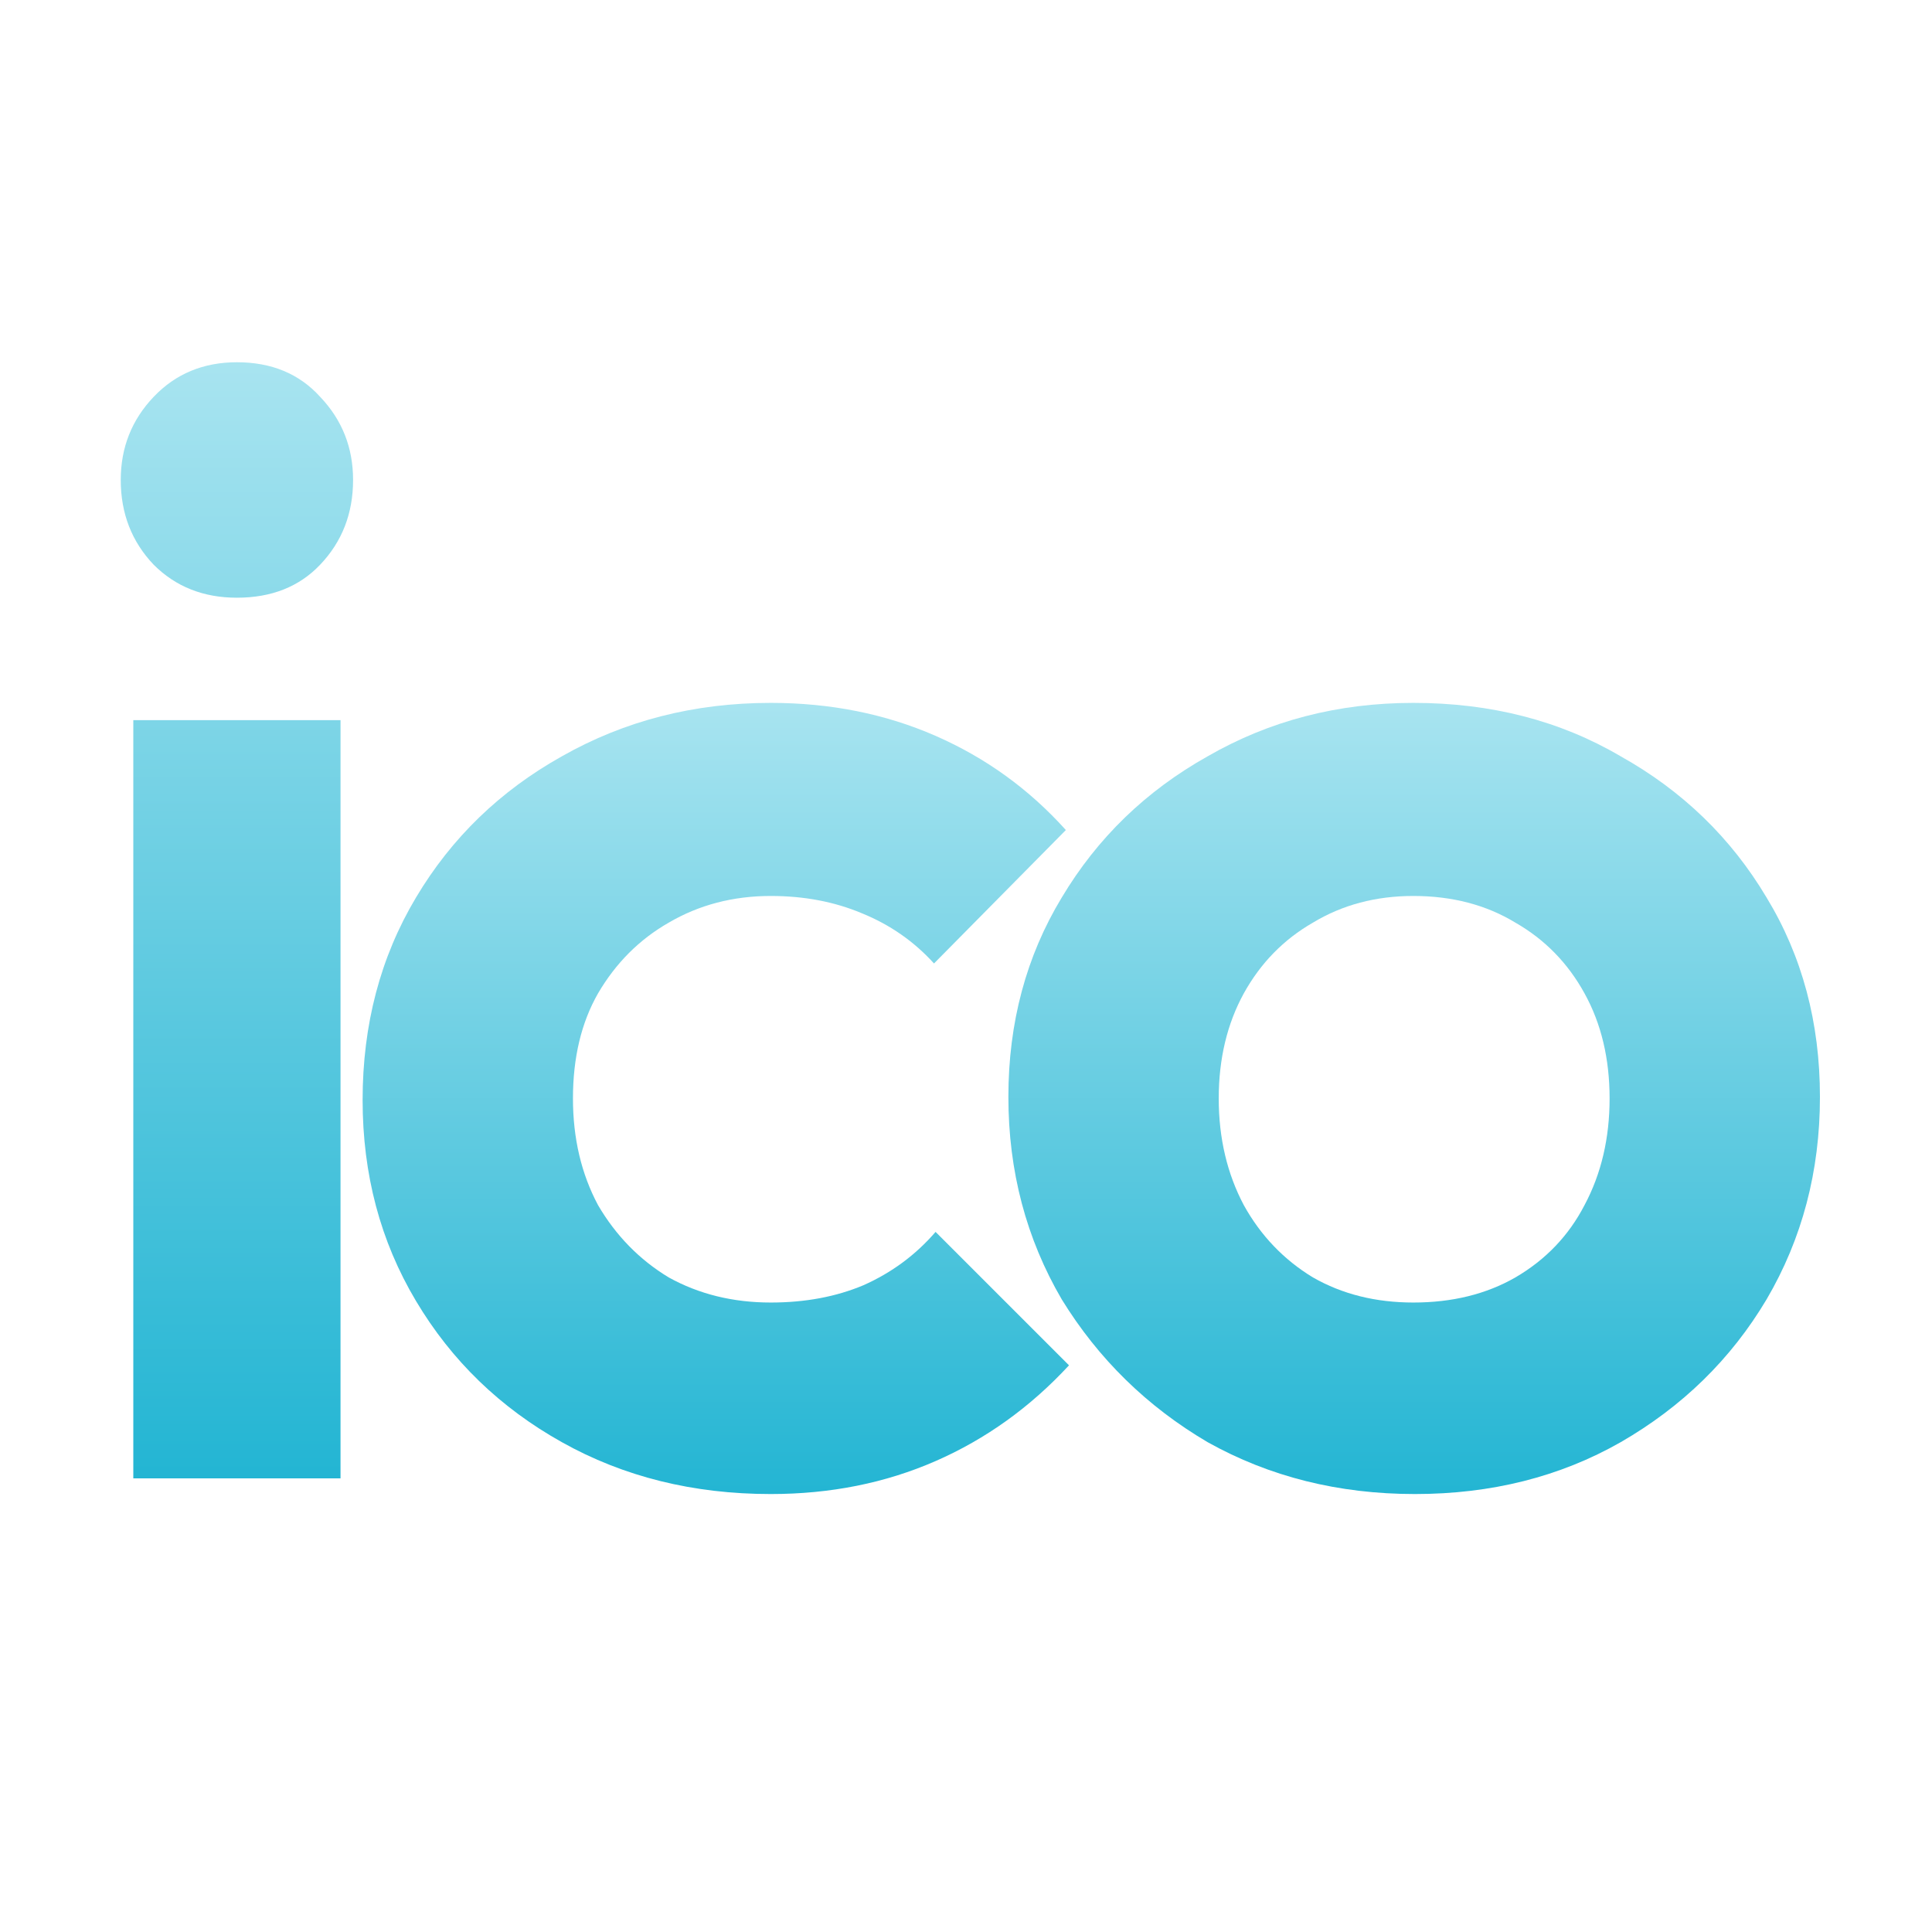
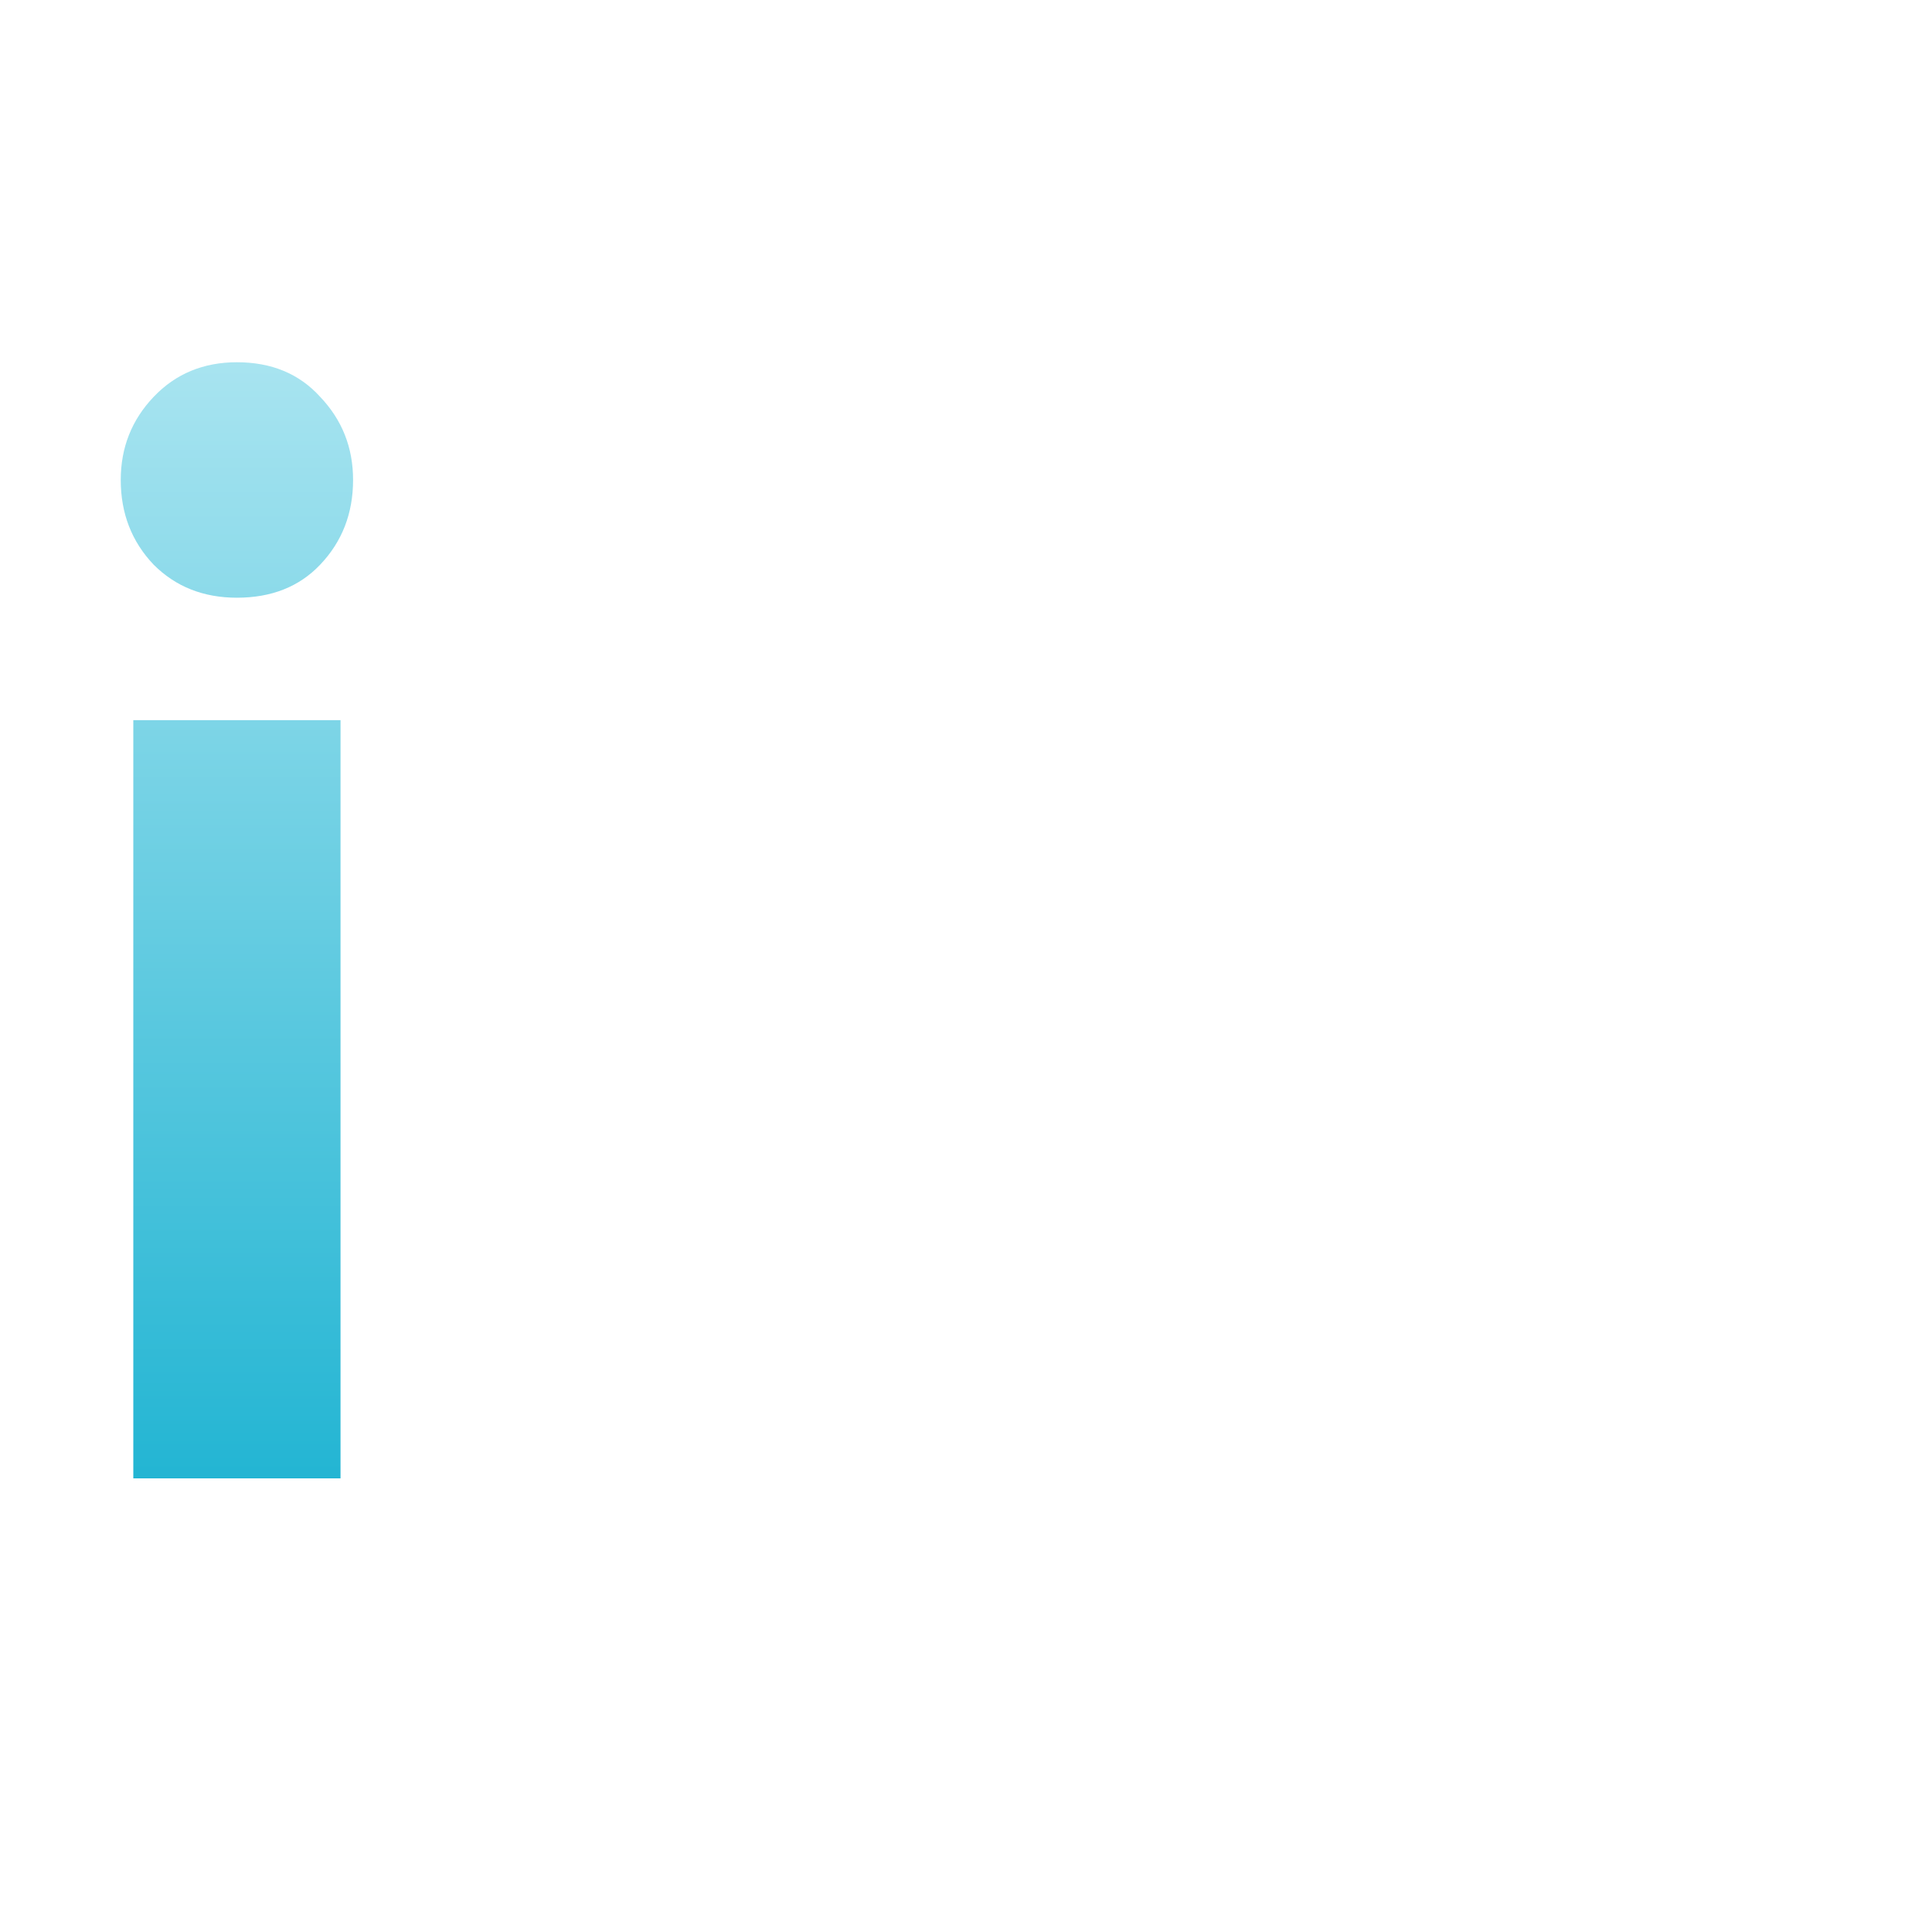
<svg xmlns="http://www.w3.org/2000/svg" width="16" height="16" viewBox="0 0 16 16" fill="none">
-   <path d="M11.718 12.373C11.086 12.373 10.514 12.23 10.002 11.944C9.5 11.649 9.097 11.255 8.793 10.761C8.499 10.258 8.351 9.699 8.351 9.084C8.351 8.469 8.499 7.918 8.793 7.433C9.088 6.939 9.491 6.549 10.002 6.263C10.514 5.968 11.081 5.821 11.705 5.821C12.347 5.821 12.919 5.968 13.421 6.263C13.933 6.549 14.336 6.939 14.63 7.433C14.925 7.918 15.072 8.469 15.072 9.084C15.072 9.699 14.925 10.258 14.63 10.761C14.336 11.255 13.933 11.649 13.421 11.944C12.919 12.23 12.351 12.373 11.718 12.373ZM11.705 10.787C12.026 10.787 12.308 10.718 12.55 10.579C12.802 10.432 12.992 10.232 13.122 9.981C13.261 9.721 13.33 9.426 13.33 9.097C13.33 8.768 13.261 8.477 13.122 8.226C12.984 7.975 12.793 7.78 12.55 7.641C12.308 7.494 12.026 7.42 11.705 7.42C11.393 7.42 11.116 7.494 10.873 7.641C10.631 7.78 10.44 7.975 10.301 8.226C10.163 8.477 10.093 8.768 10.093 9.097C10.093 9.426 10.163 9.721 10.301 9.981C10.44 10.232 10.631 10.432 10.873 10.579C11.116 10.718 11.393 10.787 11.705 10.787Z" fill="url(#paint0_linear_305_74)" />
-   <path d="M6.383 12.373C5.741 12.373 5.165 12.23 4.654 11.944C4.142 11.658 3.739 11.268 3.445 10.774C3.15 10.28 3.003 9.725 3.003 9.11C3.003 8.486 3.15 7.927 3.445 7.433C3.739 6.939 4.142 6.549 4.654 6.263C5.174 5.968 5.75 5.821 6.383 5.821C6.877 5.821 7.332 5.912 7.748 6.094C8.164 6.276 8.523 6.536 8.827 6.874L7.735 7.979C7.57 7.797 7.371 7.658 7.137 7.563C6.911 7.468 6.66 7.42 6.383 7.42C6.071 7.42 5.789 7.494 5.538 7.641C5.295 7.78 5.1 7.975 4.953 8.226C4.814 8.469 4.745 8.759 4.745 9.097C4.745 9.426 4.814 9.721 4.953 9.981C5.1 10.232 5.295 10.432 5.538 10.579C5.789 10.718 6.071 10.787 6.383 10.787C6.669 10.787 6.924 10.739 7.15 10.644C7.384 10.54 7.583 10.393 7.748 10.202L8.853 11.307C8.532 11.654 8.164 11.918 7.748 12.1C7.332 12.282 6.877 12.373 6.383 12.373Z" fill="url(#paint1_linear_305_74)" />
  <path d="M1.104 12.243V5.964H2.82V12.243H1.104ZM1.962 4.95C1.685 4.95 1.455 4.859 1.273 4.677C1.091 4.486 1 4.252 1 3.975C1 3.706 1.091 3.477 1.273 3.286C1.455 3.095 1.685 3 1.962 3C2.248 3 2.478 3.095 2.651 3.286C2.833 3.477 2.924 3.706 2.924 3.975C2.924 4.252 2.833 4.486 2.651 4.677C2.478 4.859 2.248 4.95 1.962 4.95Z" fill="url(#paint2_linear_305_74)" />
  <defs>
    <linearGradient id="paint0_linear_305_74" x1="11.712" y1="5.821" x2="11.712" y2="12.373" gradientUnits="userSpaceOnUse">
      <stop stop-color="#A8E4F0" />
      <stop offset="1" stop-color="#23B5D3" />
      <stop offset="1" stop-color="#23B5D3" />
    </linearGradient>
    <linearGradient id="paint1_linear_305_74" x1="5.928" y1="5.821" x2="5.928" y2="12.373" gradientUnits="userSpaceOnUse">
      <stop stop-color="#A8E4F0" />
      <stop offset="1" stop-color="#23B5D3" />
      <stop offset="1" stop-color="#23B5D3" />
    </linearGradient>
    <linearGradient id="paint2_linear_305_74" x1="1.962" y1="3" x2="1.962" y2="12.243" gradientUnits="userSpaceOnUse">
      <stop stop-color="#A8E4F0" />
      <stop offset="1" stop-color="#23B5D3" />
      <stop offset="1" stop-color="#23B5D3" />
    </linearGradient>
  </defs>
</svg>